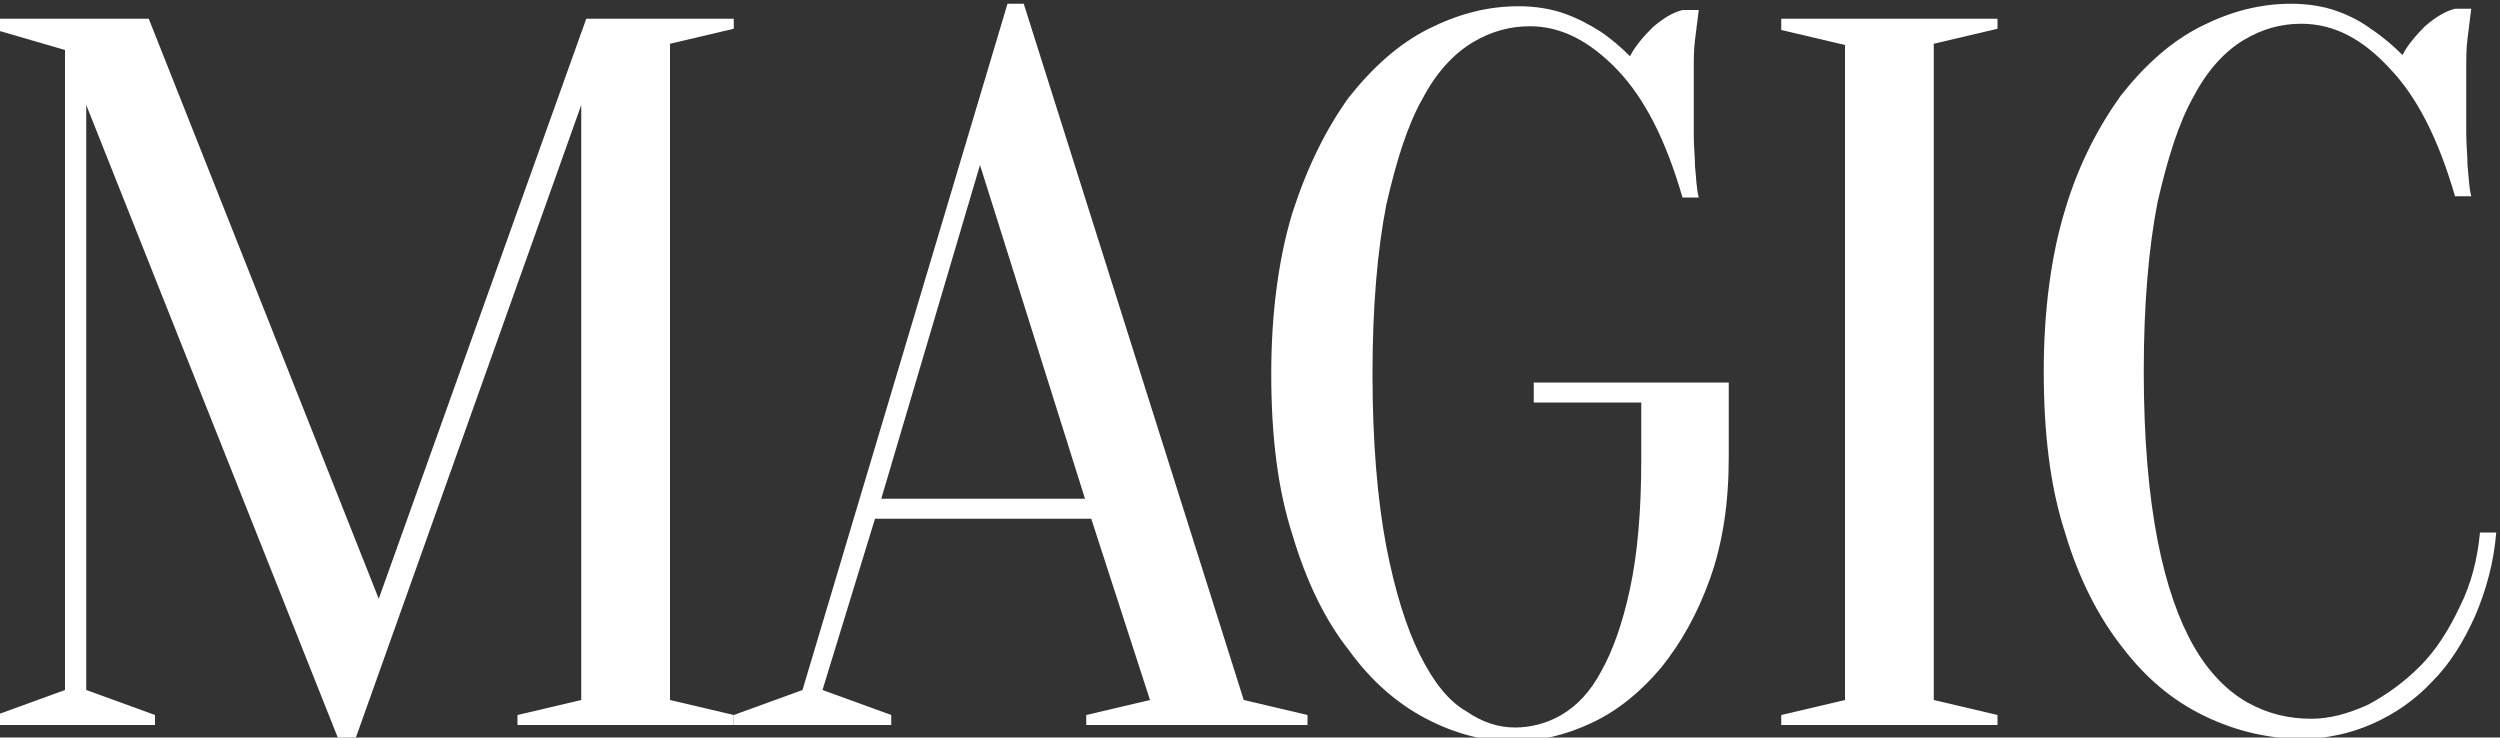
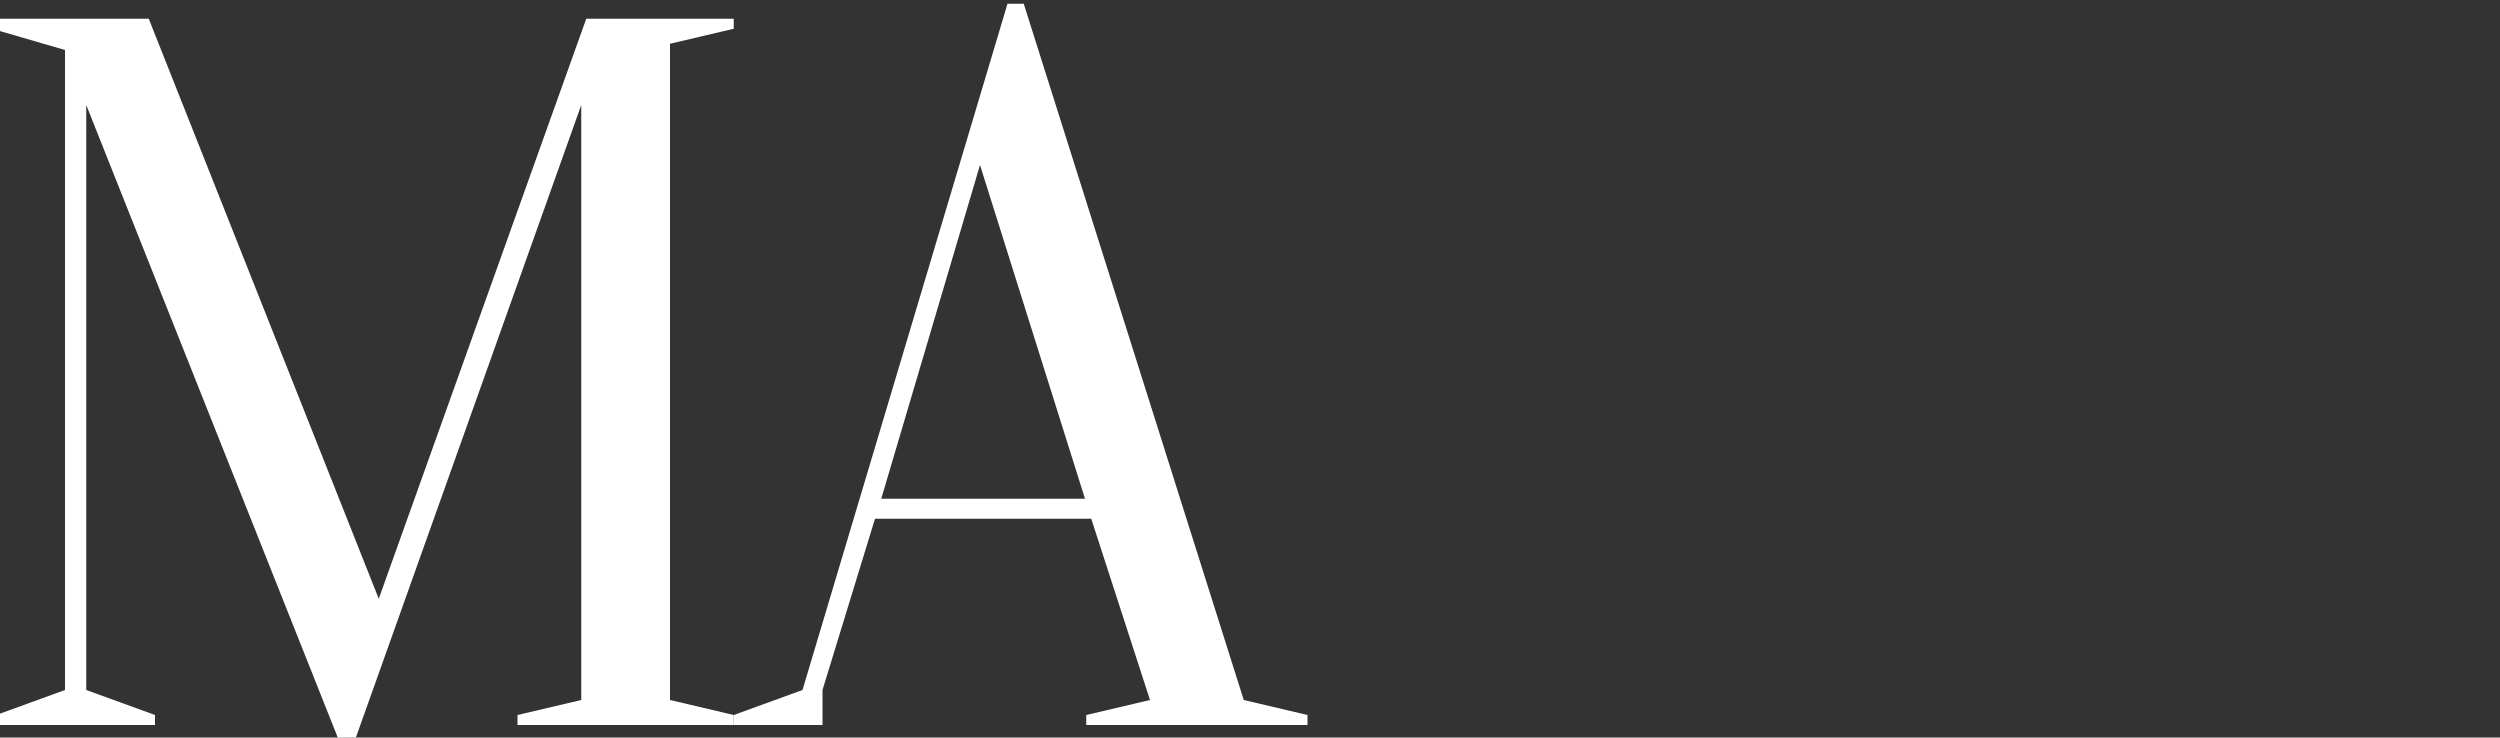
<svg xmlns="http://www.w3.org/2000/svg" version="1.1" id="Layer_1" x="0px" y="0px" viewBox="0 0 200 59" style="enable-background:new 0 0 200 59;" xml:space="preserve">
  <rect x="0" y="0" width="200" height="59" fill="#333333" stroke="none" />
  <style type="text/css"> .st0{fill:#FFFFFF;} </style>
  <g>
    <path class="st0" d="M46.9,1.5h11.8v0.8l-5.1,1.2V56l5.1,1.2V58H41.4v-0.8l5.1-1.2V8.4L28.4,59.2h-1.3L6.9,8.4v46.8l5.5,2V58H-0.3 v-0.8l5.5-2V4l-5.5-1.6V1.5h12.2l18.4,46.4L46.9,1.5z" />
-     <path class="st0" d="M87.3,41.5H70l-4.2,13.7l5.5,2V58H58.7v-0.8l5.5-2L80.6,0.3h1.3L99.5,56l5.1,1.2V58H86.9v-0.8l5.1-1.2 L87.3,41.5z M70.5,39.9h16.3l-8.4-26.7L70.5,39.9z" />
-     <path class="st0" d="M131.1,32.2h-8.4v-1.6h15.6v6c0,3.7-0.5,6.9-1.5,9.7c-1,2.8-2.3,5.1-3.9,7.1c-1.6,1.9-3.4,3.4-5.5,4.4 c-2.1,1-4.2,1.5-6.4,1.5c-2.3,0-4.6-0.6-6.9-1.8c-2.3-1.2-4.4-3-6.2-5.5c-1.9-2.4-3.4-5.5-4.5-9.2c-1.2-3.7-1.7-8-1.7-12.9 c0-4.9,0.6-9.3,1.7-12.9c1.2-3.7,2.7-6.7,4.5-9.2c1.9-2.4,4-4.3,6.4-5.5c2.4-1.2,4.7-1.8,7.2-1.8c1.3,0,2.6,0.2,3.7,0.6 c1.1,0.4,2,0.9,2.8,1.4c0.9,0.6,1.7,1.3,2.4,2c0.4-0.8,1.1-1.6,1.8-2.3c0.8-0.7,1.6-1.2,2.4-1.4h1.3c-0.1,0.8-0.2,1.6-0.3,2.4 c-0.1,0.8-0.1,1.5-0.1,2.4c0,0.8,0,1.7,0,2.5c0,0.9,0,1.8,0,2.7c0,0.9,0.1,1.7,0.1,2.5c0.1,0.9,0.1,1.7,0.3,2.5h-1.3 c-1.3-4.5-3-7.9-5.2-10.2c-2.2-2.3-4.5-3.5-7-3.5c-1.6,0-3.1,0.4-4.6,1.3c-1.5,0.9-2.9,2.4-4,4.5c-1.2,2.1-2.1,5-2.9,8.5 c-0.7,3.6-1.1,8.1-1.1,13.5c0,5.5,0.4,10.1,1.1,13.8c0.7,3.6,1.6,6.5,2.7,8.7c1.1,2.2,2.3,3.7,3.7,4.5c1.3,0.9,2.6,1.3,3.9,1.3 c1.2,0,2.5-0.3,3.7-1c1.2-0.7,2.3-1.8,3.2-3.5c0.9-1.6,1.7-3.8,2.3-6.6s0.9-6.2,0.9-10.3V32.2z" />
-     <path class="st0" d="M154.7,56l5.1,1.2V58h-17.3v-0.8l5.1-1.2V3.6l-5.1-1.2V1.5h17.3v0.8l-5.1,1.2V56z" />
-     <path class="st0" d="M184.1,1.9c-1.6,0-3.1,0.4-4.6,1.3c-1.5,0.9-2.9,2.4-4,4.5c-1.2,2.1-2.1,5-2.9,8.5c-0.7,3.6-1.1,8.1-1.1,13.5 c0,5.4,0.4,9.9,1.1,13.5c0.7,3.6,1.7,6.4,2.9,8.5c1.2,2.1,2.7,3.6,4.3,4.5c1.6,0.9,3.3,1.3,5.1,1.3c1.5,0,2.9-0.4,4.5-1.1 c1.5-0.8,2.9-1.8,4.2-3.1c1.3-1.3,2.3-2.9,3.2-4.8c0.9-1.8,1.4-3.8,1.6-5.9h1.3c-0.2,2.4-0.8,4.6-1.7,6.7c-0.9,2-2,3.8-3.4,5.2 c-1.4,1.5-3,2.6-4.8,3.4c-1.8,0.8-3.7,1.2-5.7,1.2c-2.6,0-5.2-0.6-7.7-1.8c-2.5-1.2-4.7-3-6.6-5.5c-1.9-2.4-3.5-5.5-4.6-9.2 c-1.2-3.7-1.7-8-1.7-12.9c0-4.9,0.6-9.3,1.7-12.9c1.1-3.7,2.7-6.7,4.5-9.2c1.9-2.4,4-4.3,6.4-5.5c2.4-1.2,4.7-1.8,7.2-1.8 c1.3,0,2.6,0.2,3.7,0.6c1.1,0.4,2,0.9,2.8,1.5c0.9,0.6,1.7,1.3,2.4,2c0.4-0.8,1.1-1.6,1.8-2.3c0.8-0.7,1.6-1.2,2.4-1.4h1.3 c-0.1,0.8-0.2,1.6-0.3,2.4c-0.1,0.8-0.1,1.5-0.1,2.4c0,0.8,0,1.7,0,2.5c0,0.9,0,1.8,0,2.7c0,0.9,0.1,1.7,0.1,2.5 c0.1,0.9,0.1,1.7,0.3,2.5h-1.3c-1.3-4.5-3-7.9-5.2-10.2C189,3.1,186.7,1.9,184.1,1.9z" />
+     <path class="st0" d="M87.3,41.5H70l-4.2,13.7V58H58.7v-0.8l5.5-2L80.6,0.3h1.3L99.5,56l5.1,1.2V58H86.9v-0.8l5.1-1.2 L87.3,41.5z M70.5,39.9h16.3l-8.4-26.7L70.5,39.9z" />
  </g>
</svg>